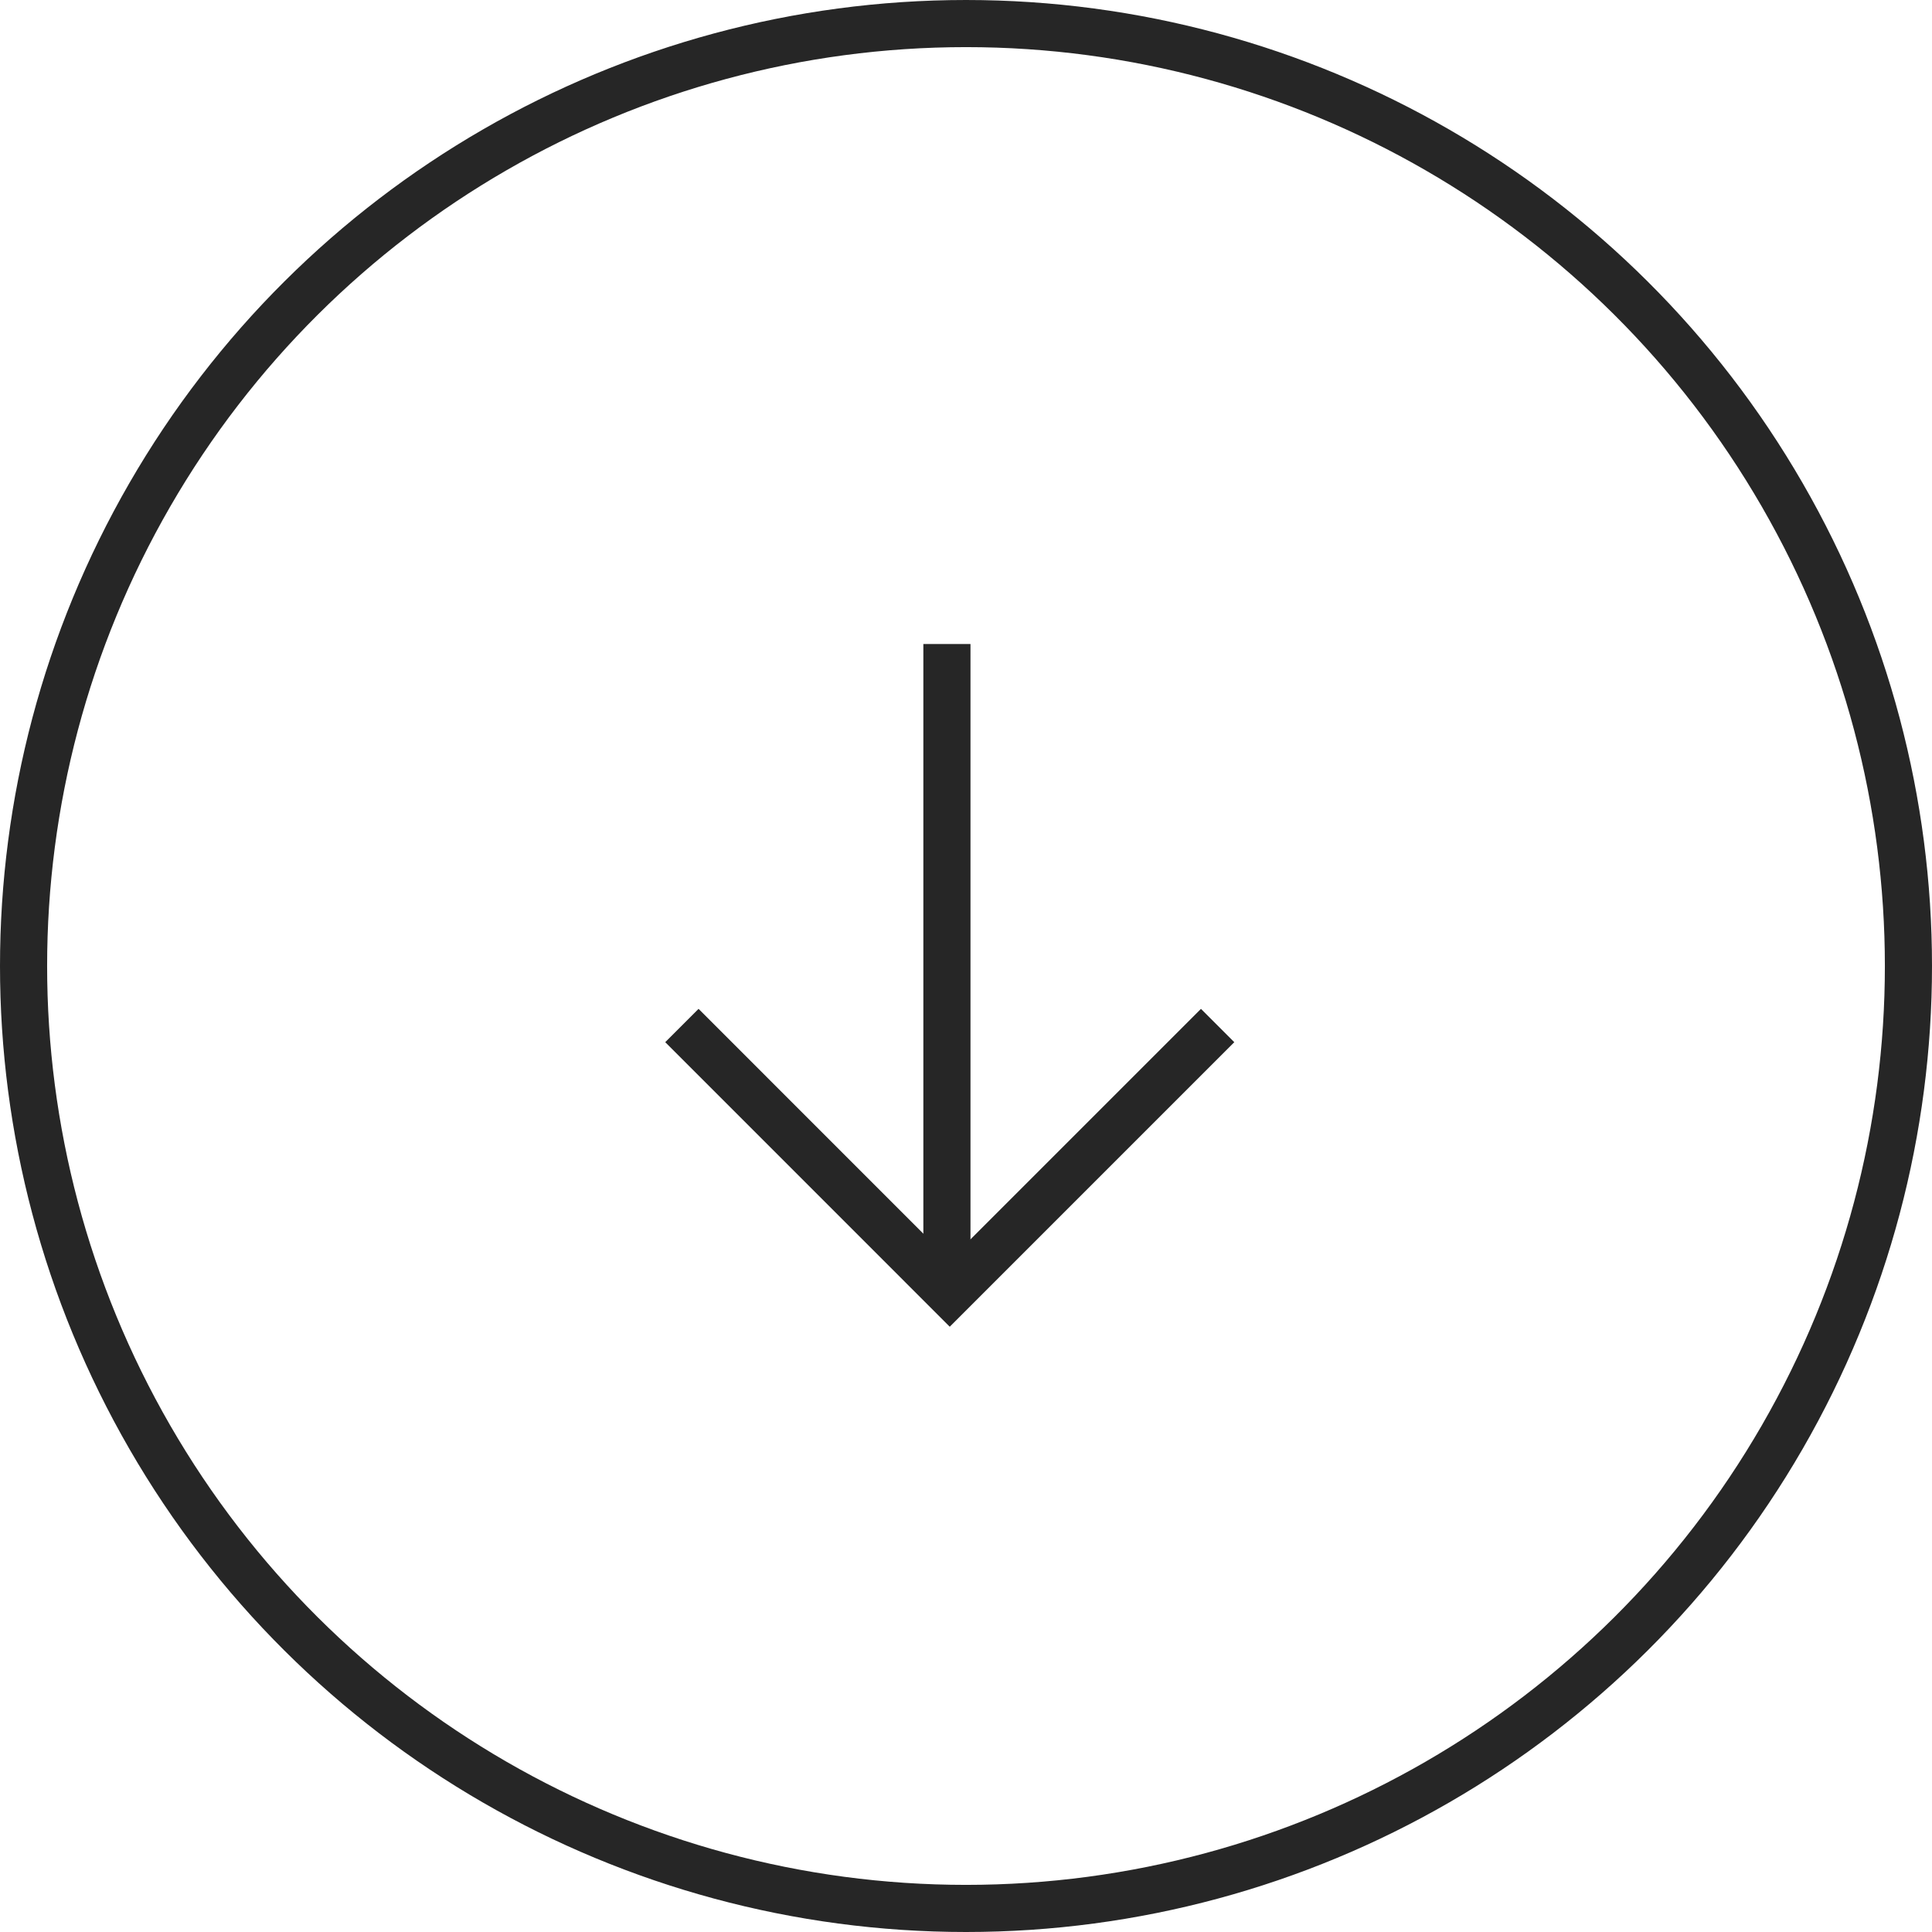
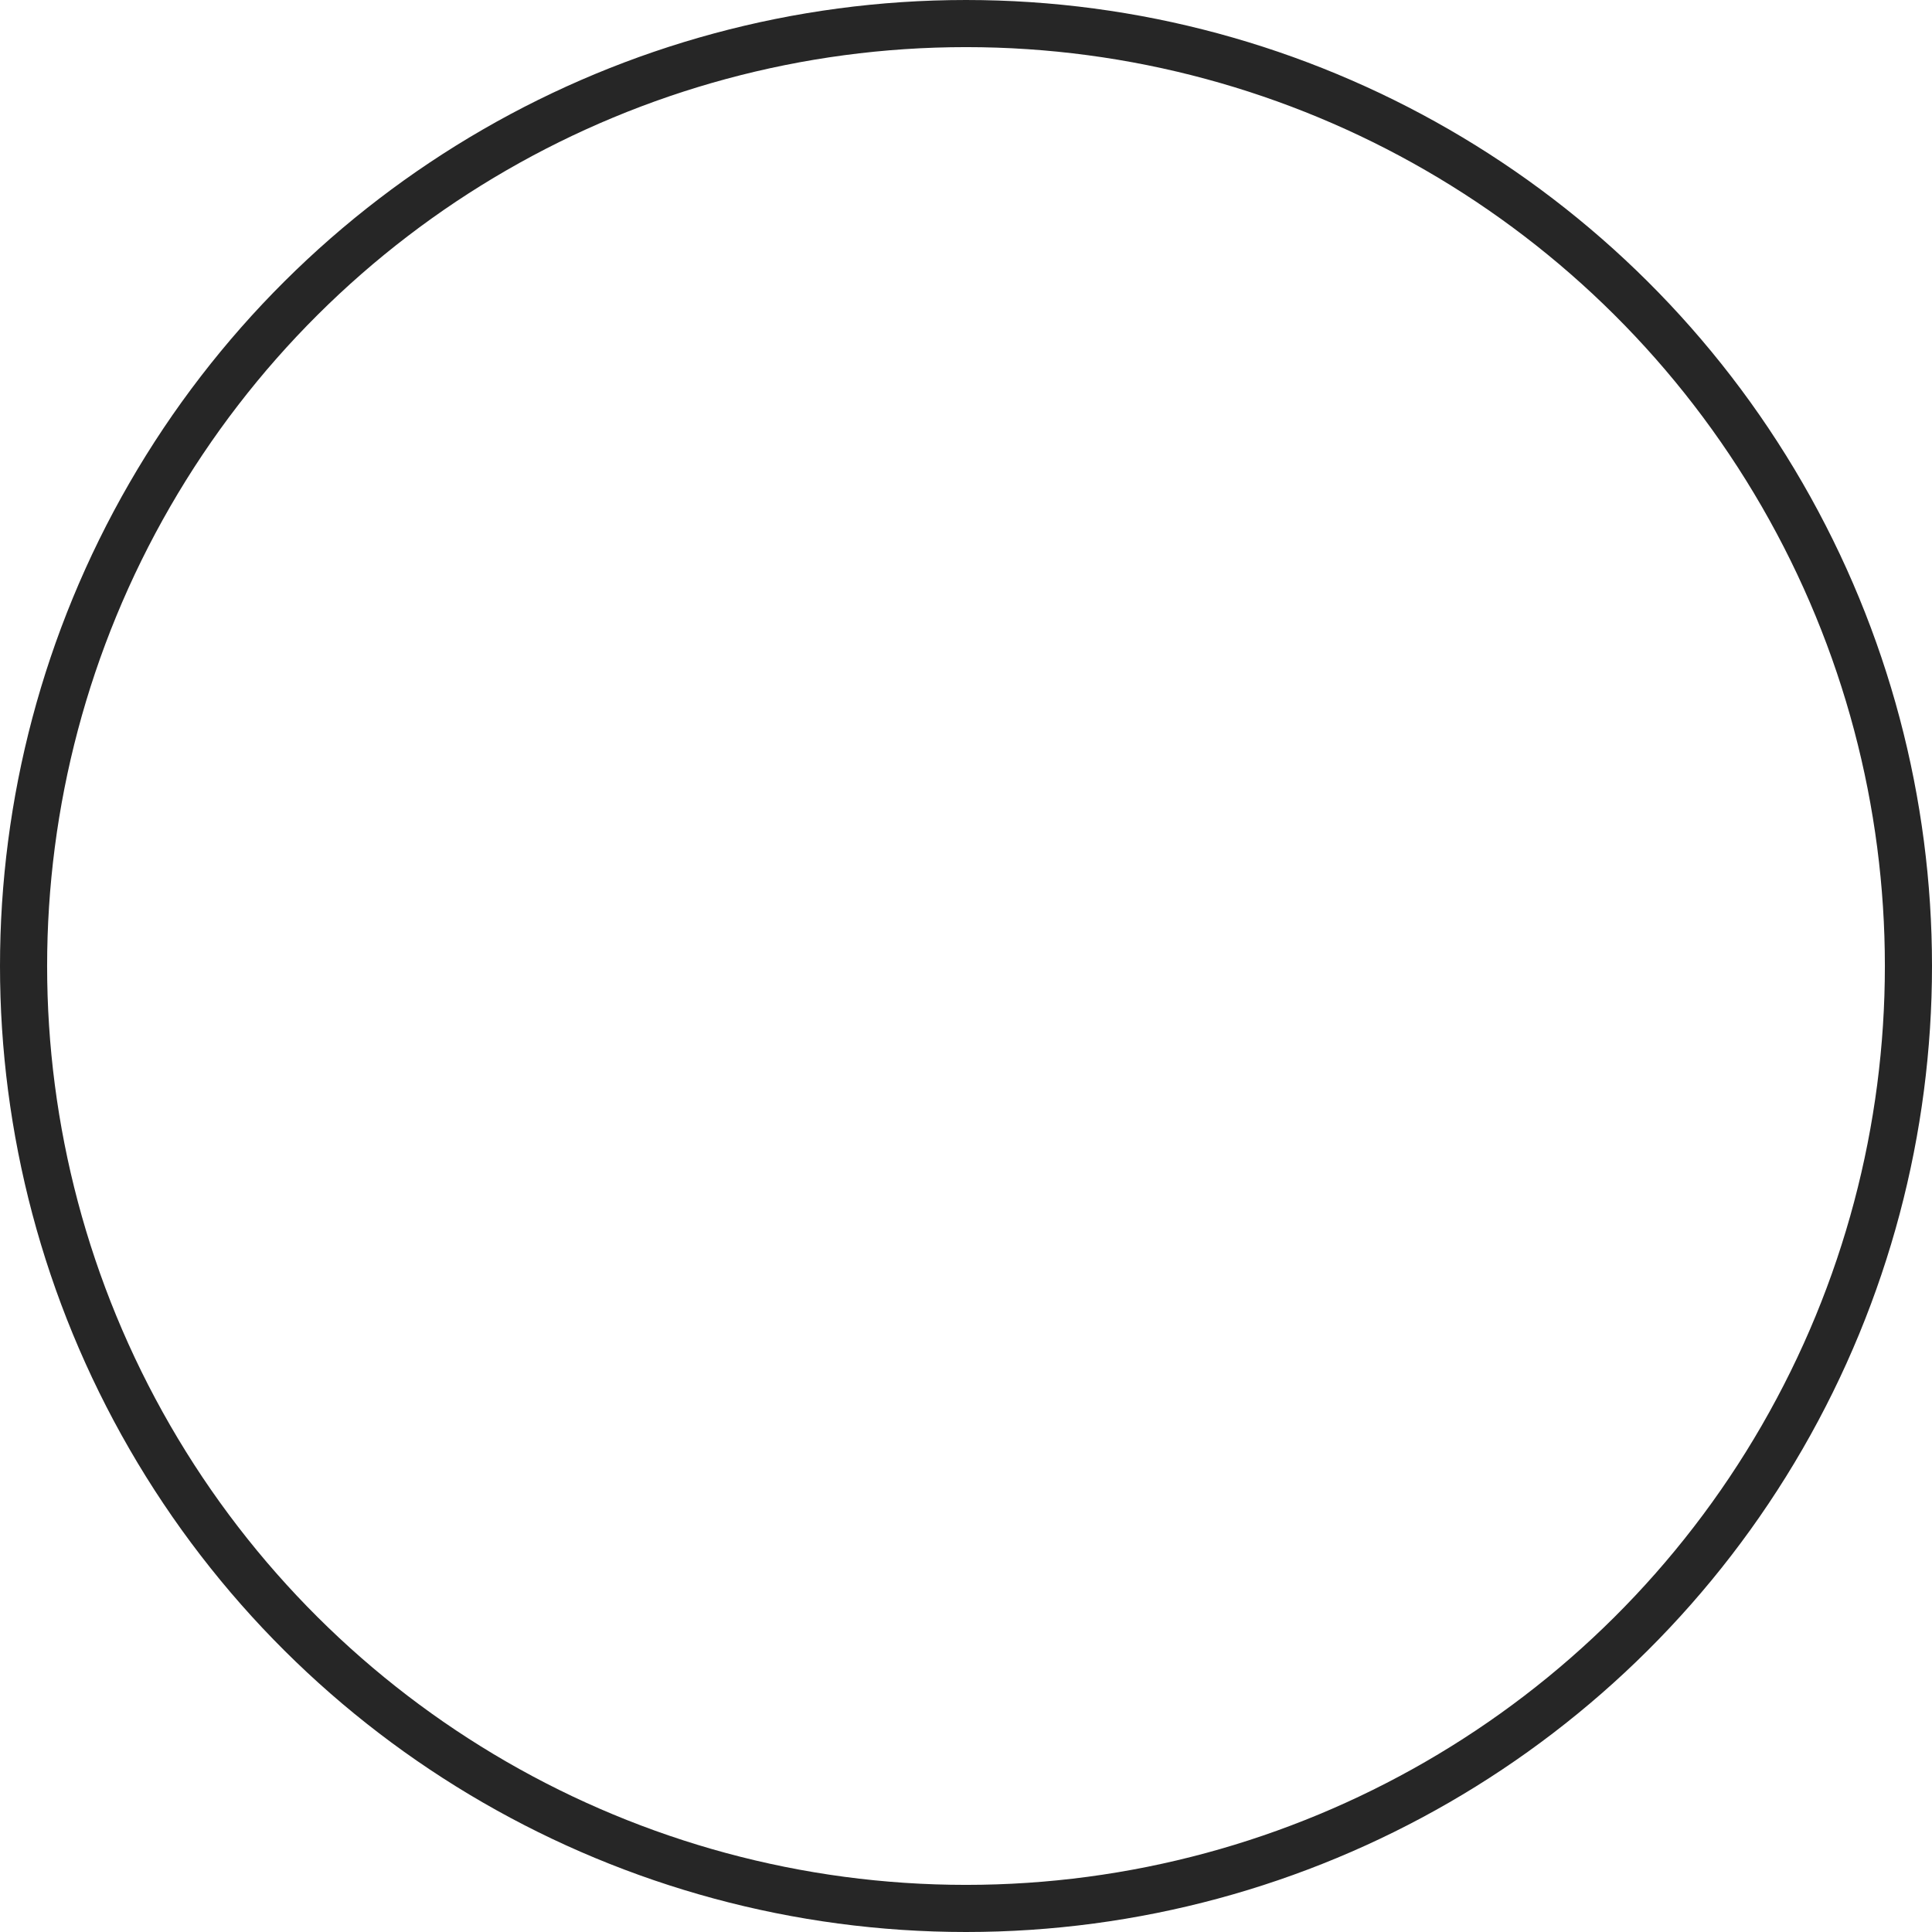
<svg xmlns="http://www.w3.org/2000/svg" width="41" height="41" viewBox="0 0 41 41" fill="none">
  <circle cx="20.5" cy="20.5" r="20" transform="matrix(-4.37114e-08 1 1 4.37114e-08 0 0)" stroke="#262626" />
-   <path d="M20.095 13.667L20.095 27.333" stroke="#262626" />
-   <path d="M14.471 21.763L20.155 27.448L25.84 21.763" stroke="#262626" />
</svg>